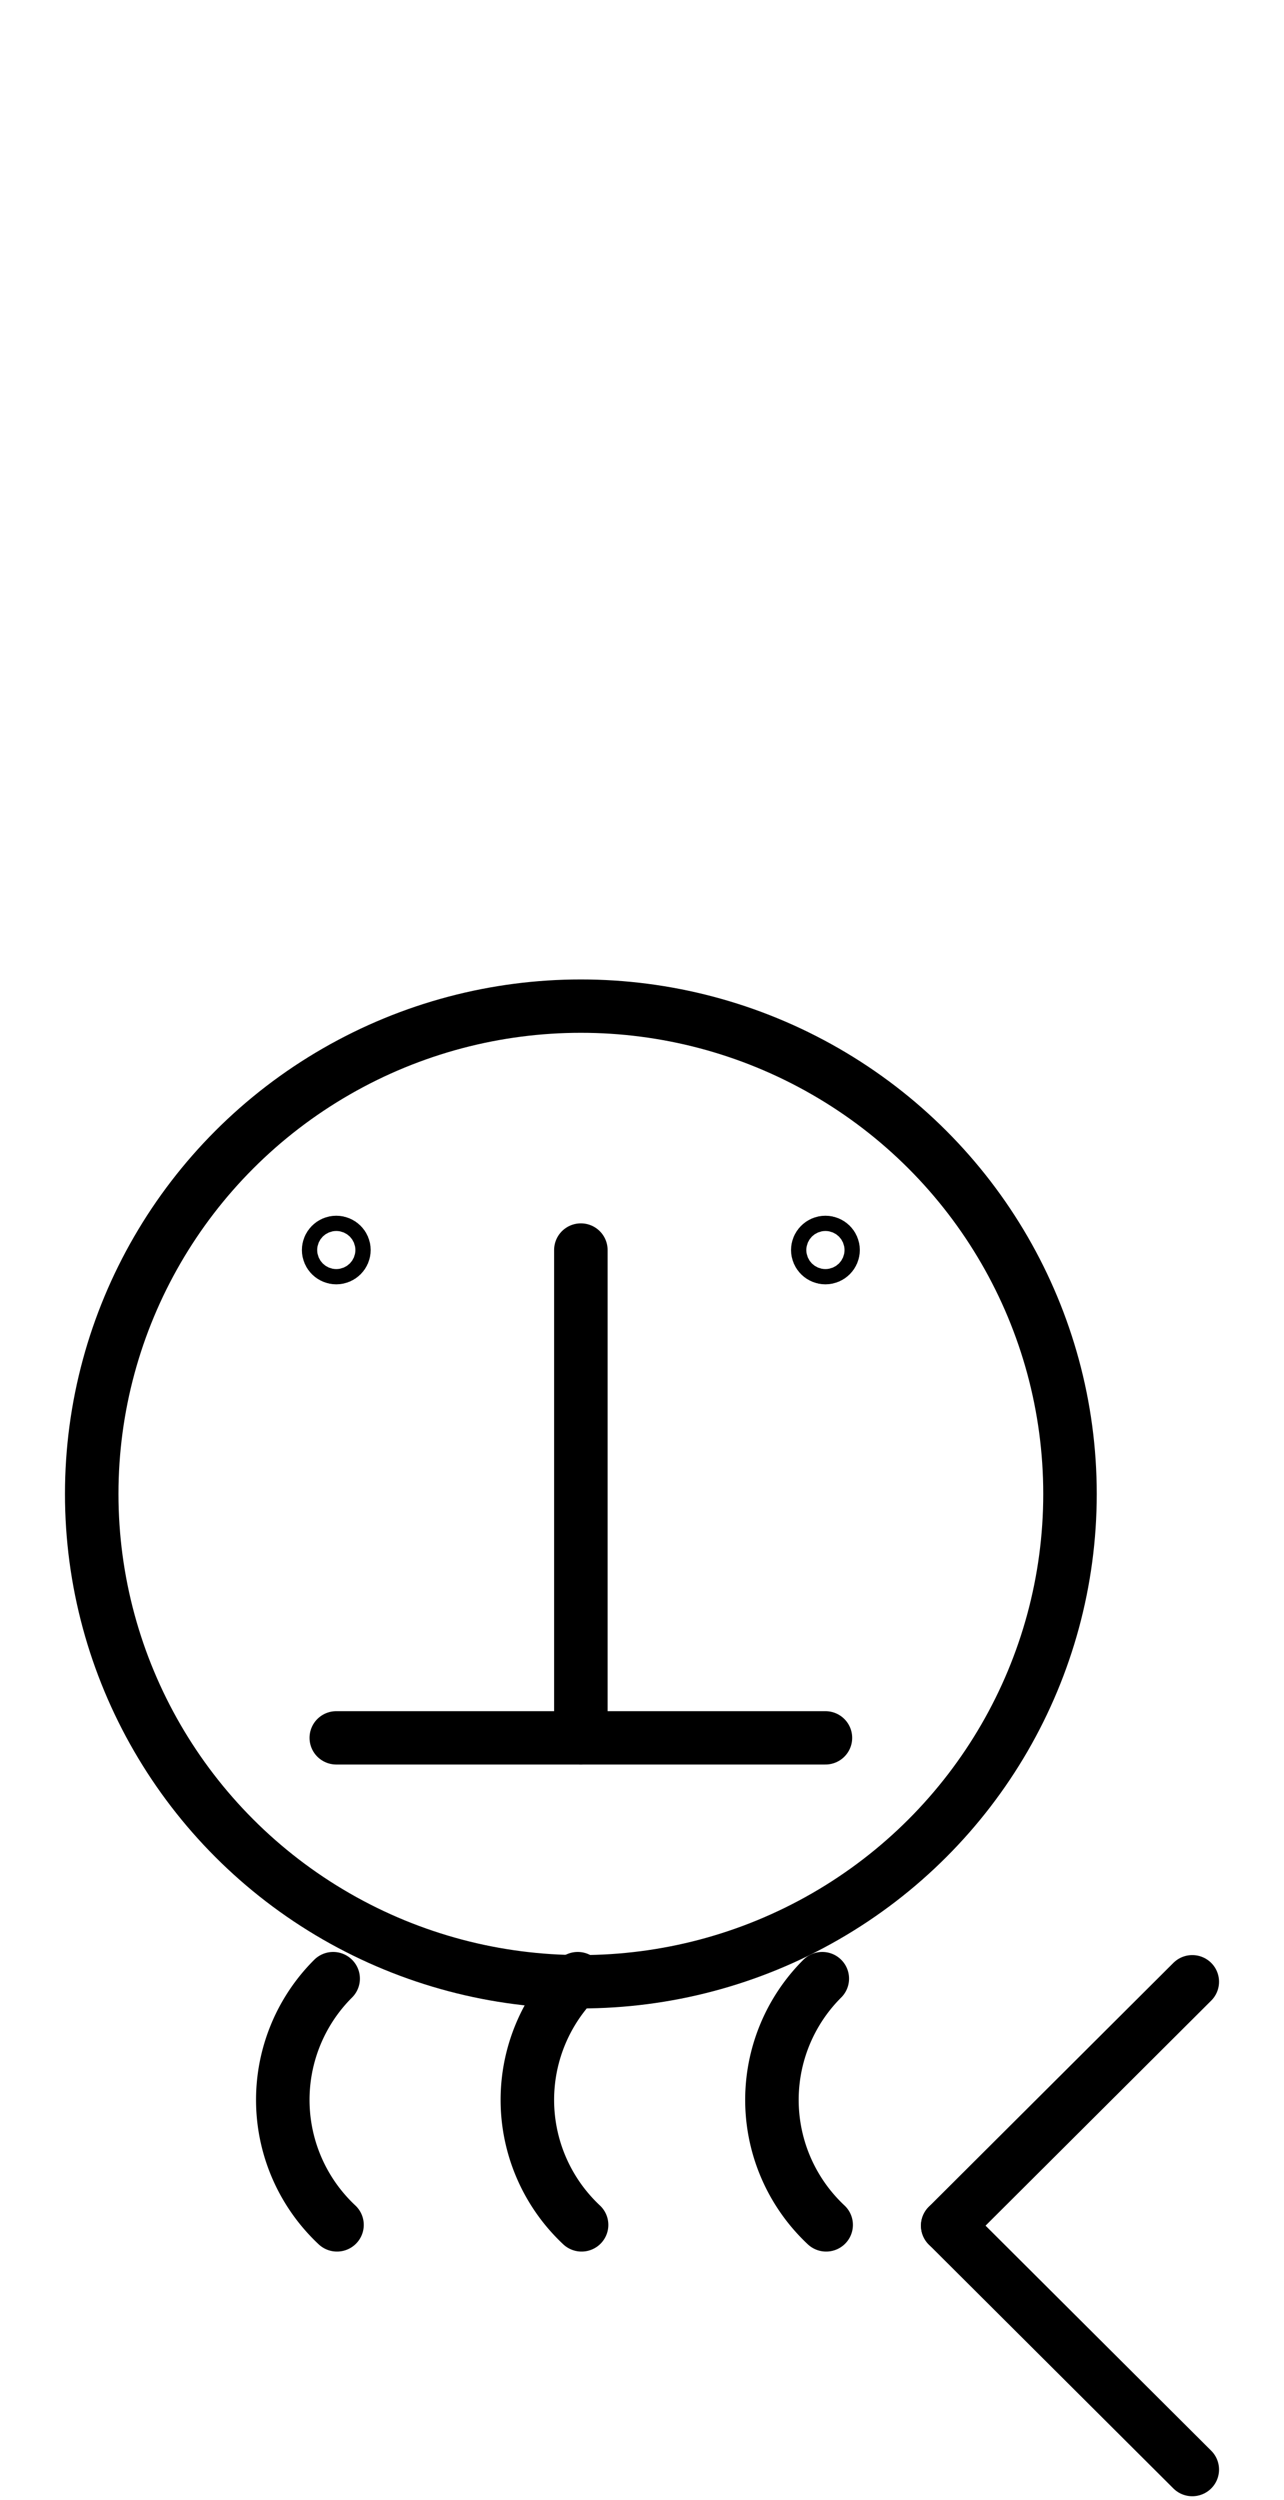
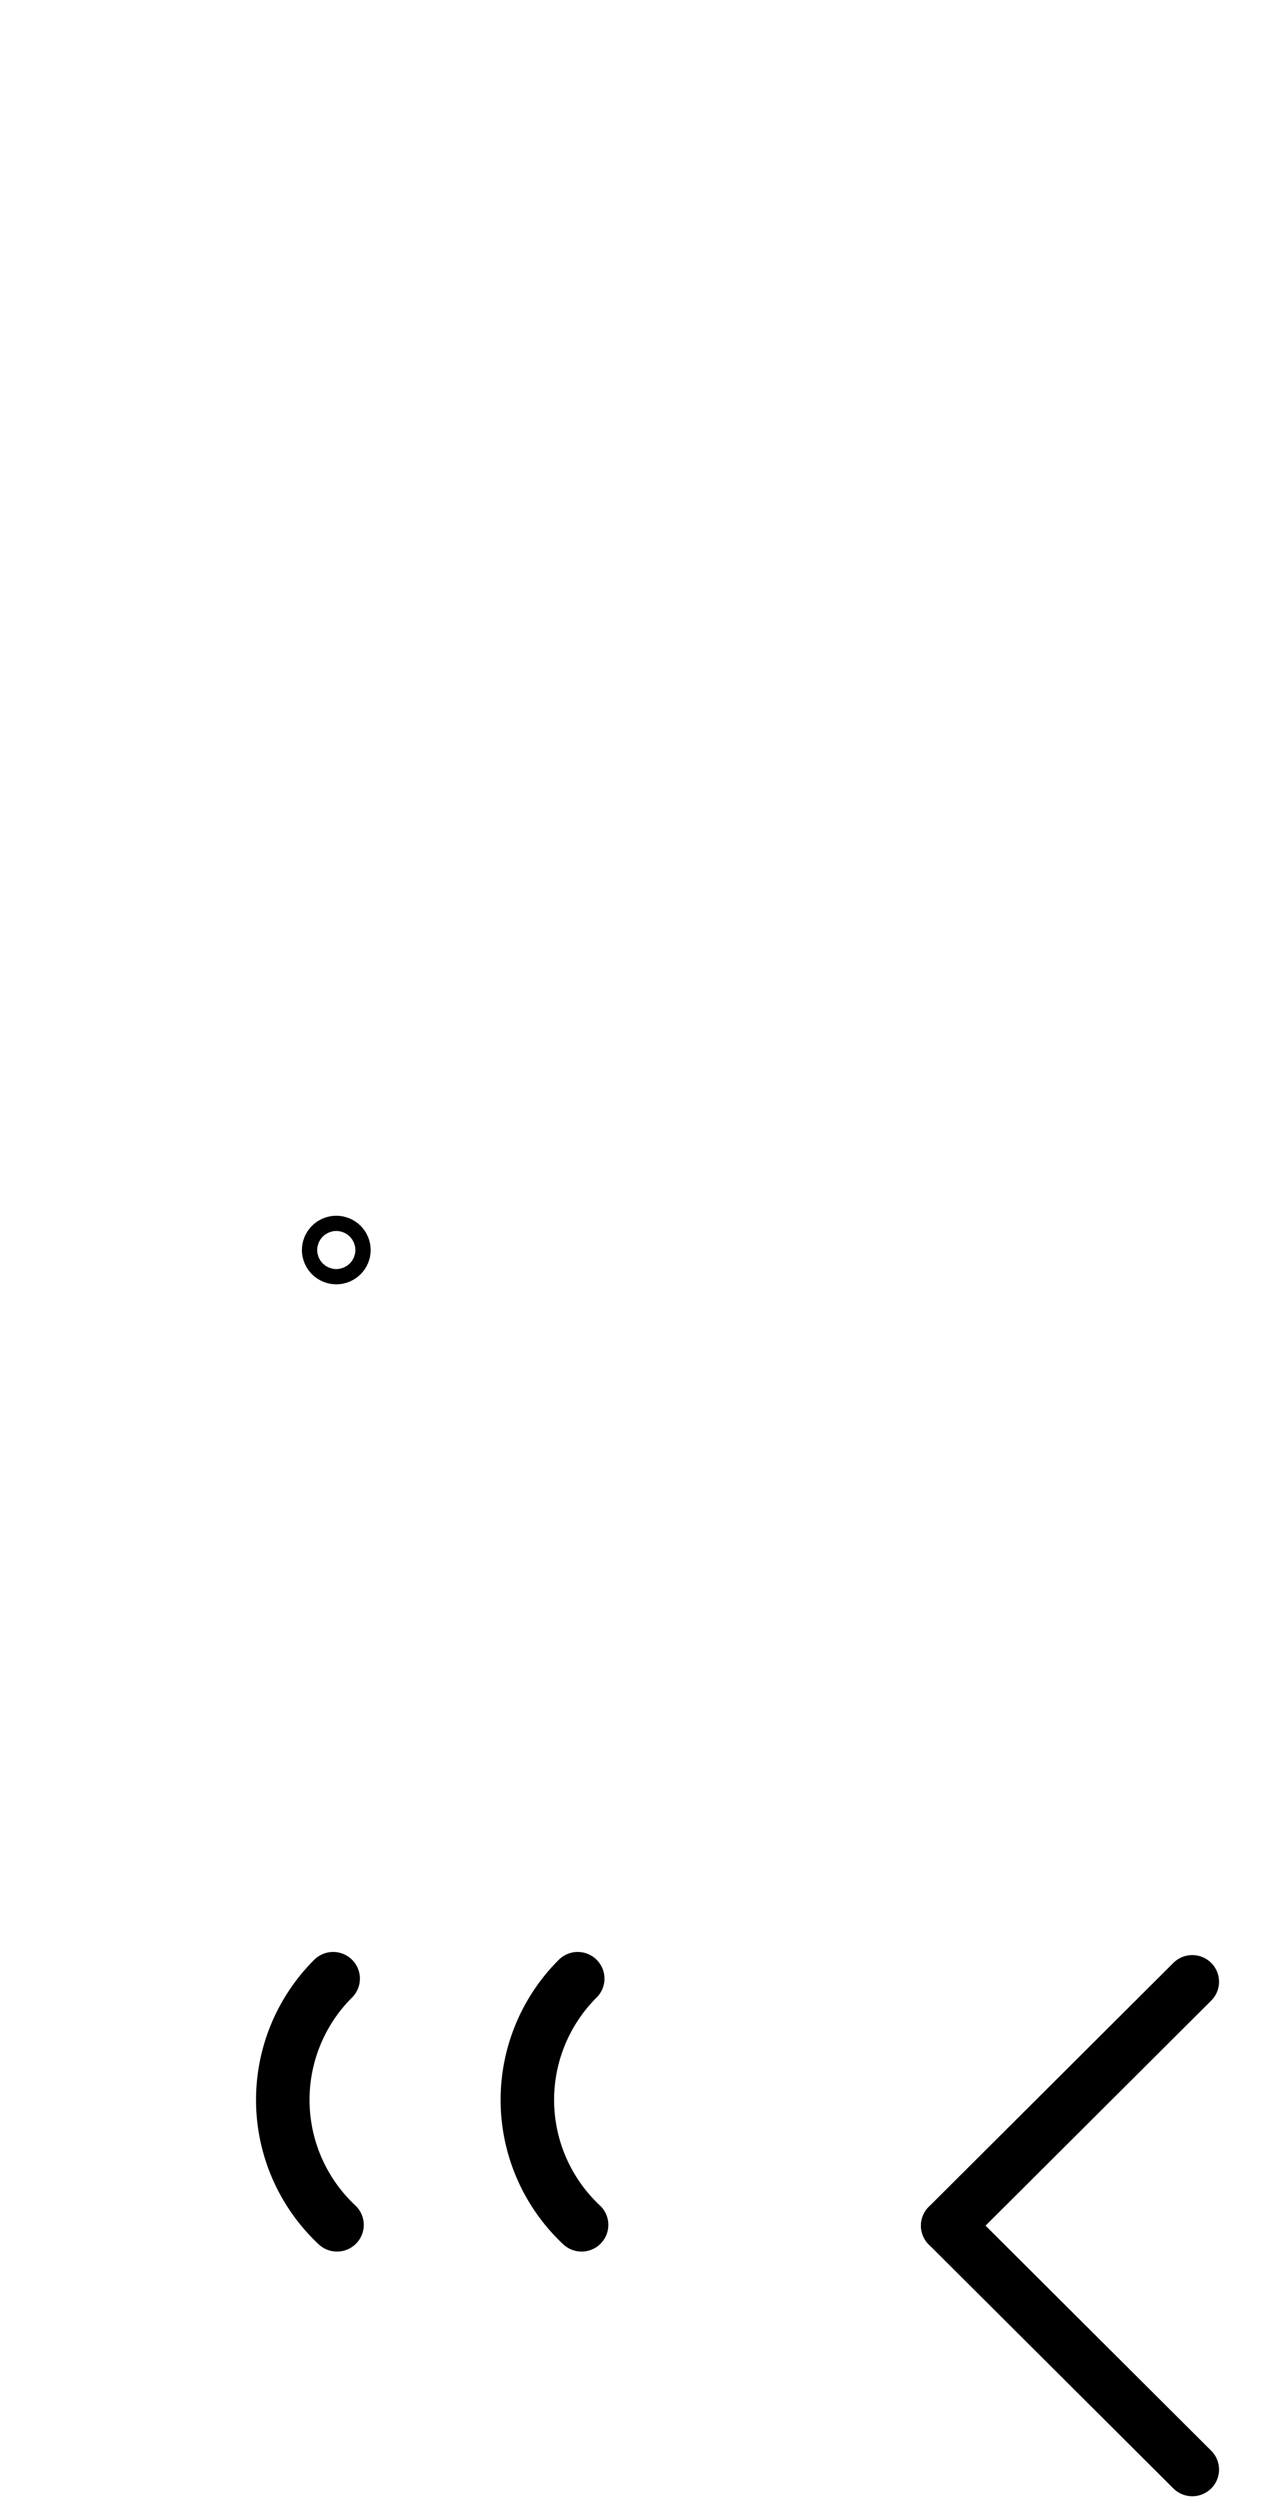
<svg xmlns="http://www.w3.org/2000/svg" fill-rule="evenodd" height="4.542in" preserveAspectRatio="none" stroke-linecap="round" viewBox="0 0 168 328" width="2.333in">
  <style type="text/css">
.brush0 { fill: rgb(255,255,255); }
.pen0 { stroke: rgb(0,0,0); stroke-width: 1; stroke-linejoin: round; }
.font0 { font-size: 11px; font-family: "MS Sans Serif"; }
.pen1 { stroke: rgb(0,0,0); stroke-width: 7; stroke-linejoin: round; }
.brush1 { fill: none; }
.font1 { font-weight: bold; font-size: 16px; font-family: System, sans-serif; }
</style>
  <g>
-     <circle class="pen1" cx="76.0" cy="196.0" fill="none" r="64.0" />
    <path class="pen1" d="M 43.59,259.59 A 22.5,22.5 0 0 0 44.095,291.899" fill="none" />
    <path class="pen1" d="M 75.59,259.59 A 22.5,22.5 0 0 0 76.095,291.899" fill="none" />
-     <path class="pen1" d="M 107.59,259.59 A 22.5,22.5 0 0 0 108.095,291.899" fill="none" />
    <line class="pen1" fill="none" x1="156" x2="124" y1="260" y2="292" />
    <line class="pen1" fill="none" x1="124" x2="156" y1="292" y2="324" />
-     <line class="pen1" fill="none" x1="76" x2="76" y1="164" y2="228" />
-     <line class="pen1" fill="none" x1="44" x2="108" y1="228" y2="228" />
    <ellipse class="pen1 brush1" cx="44" cy="164" rx="1" ry="1" />
-     <ellipse class="pen1 brush1" cx="108" cy="164" rx="1" ry="1" />
  </g>
</svg>